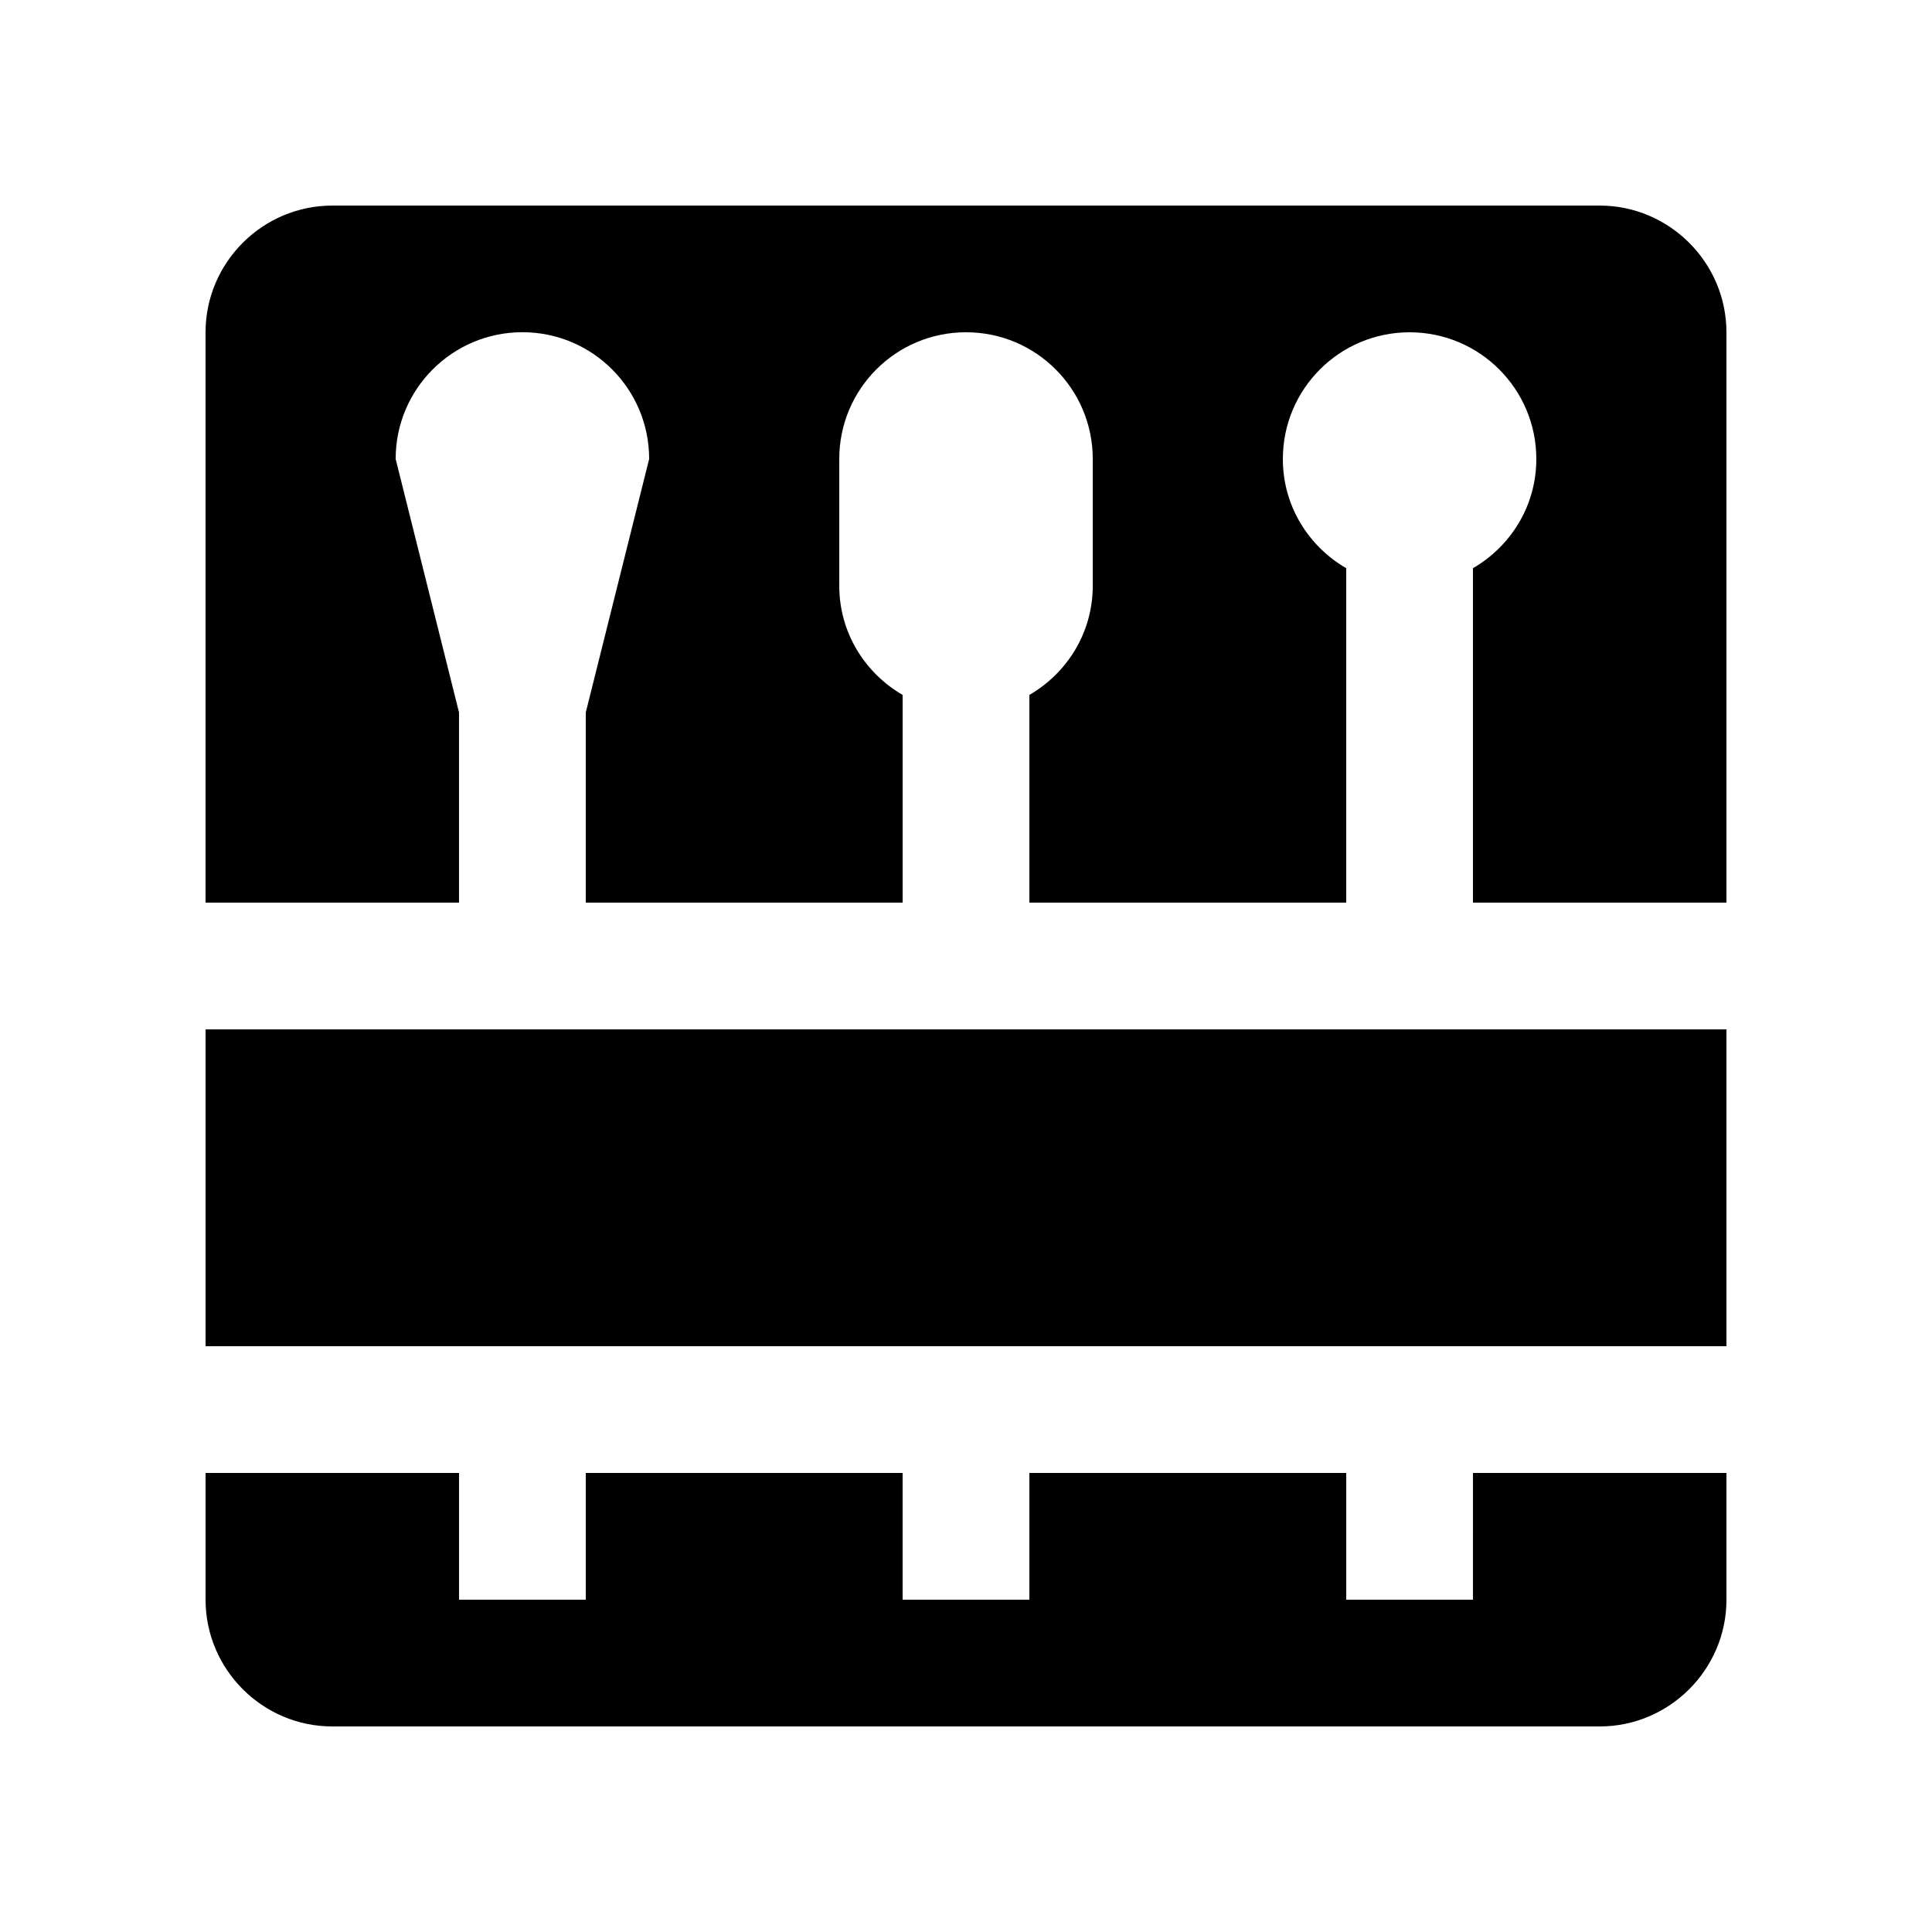
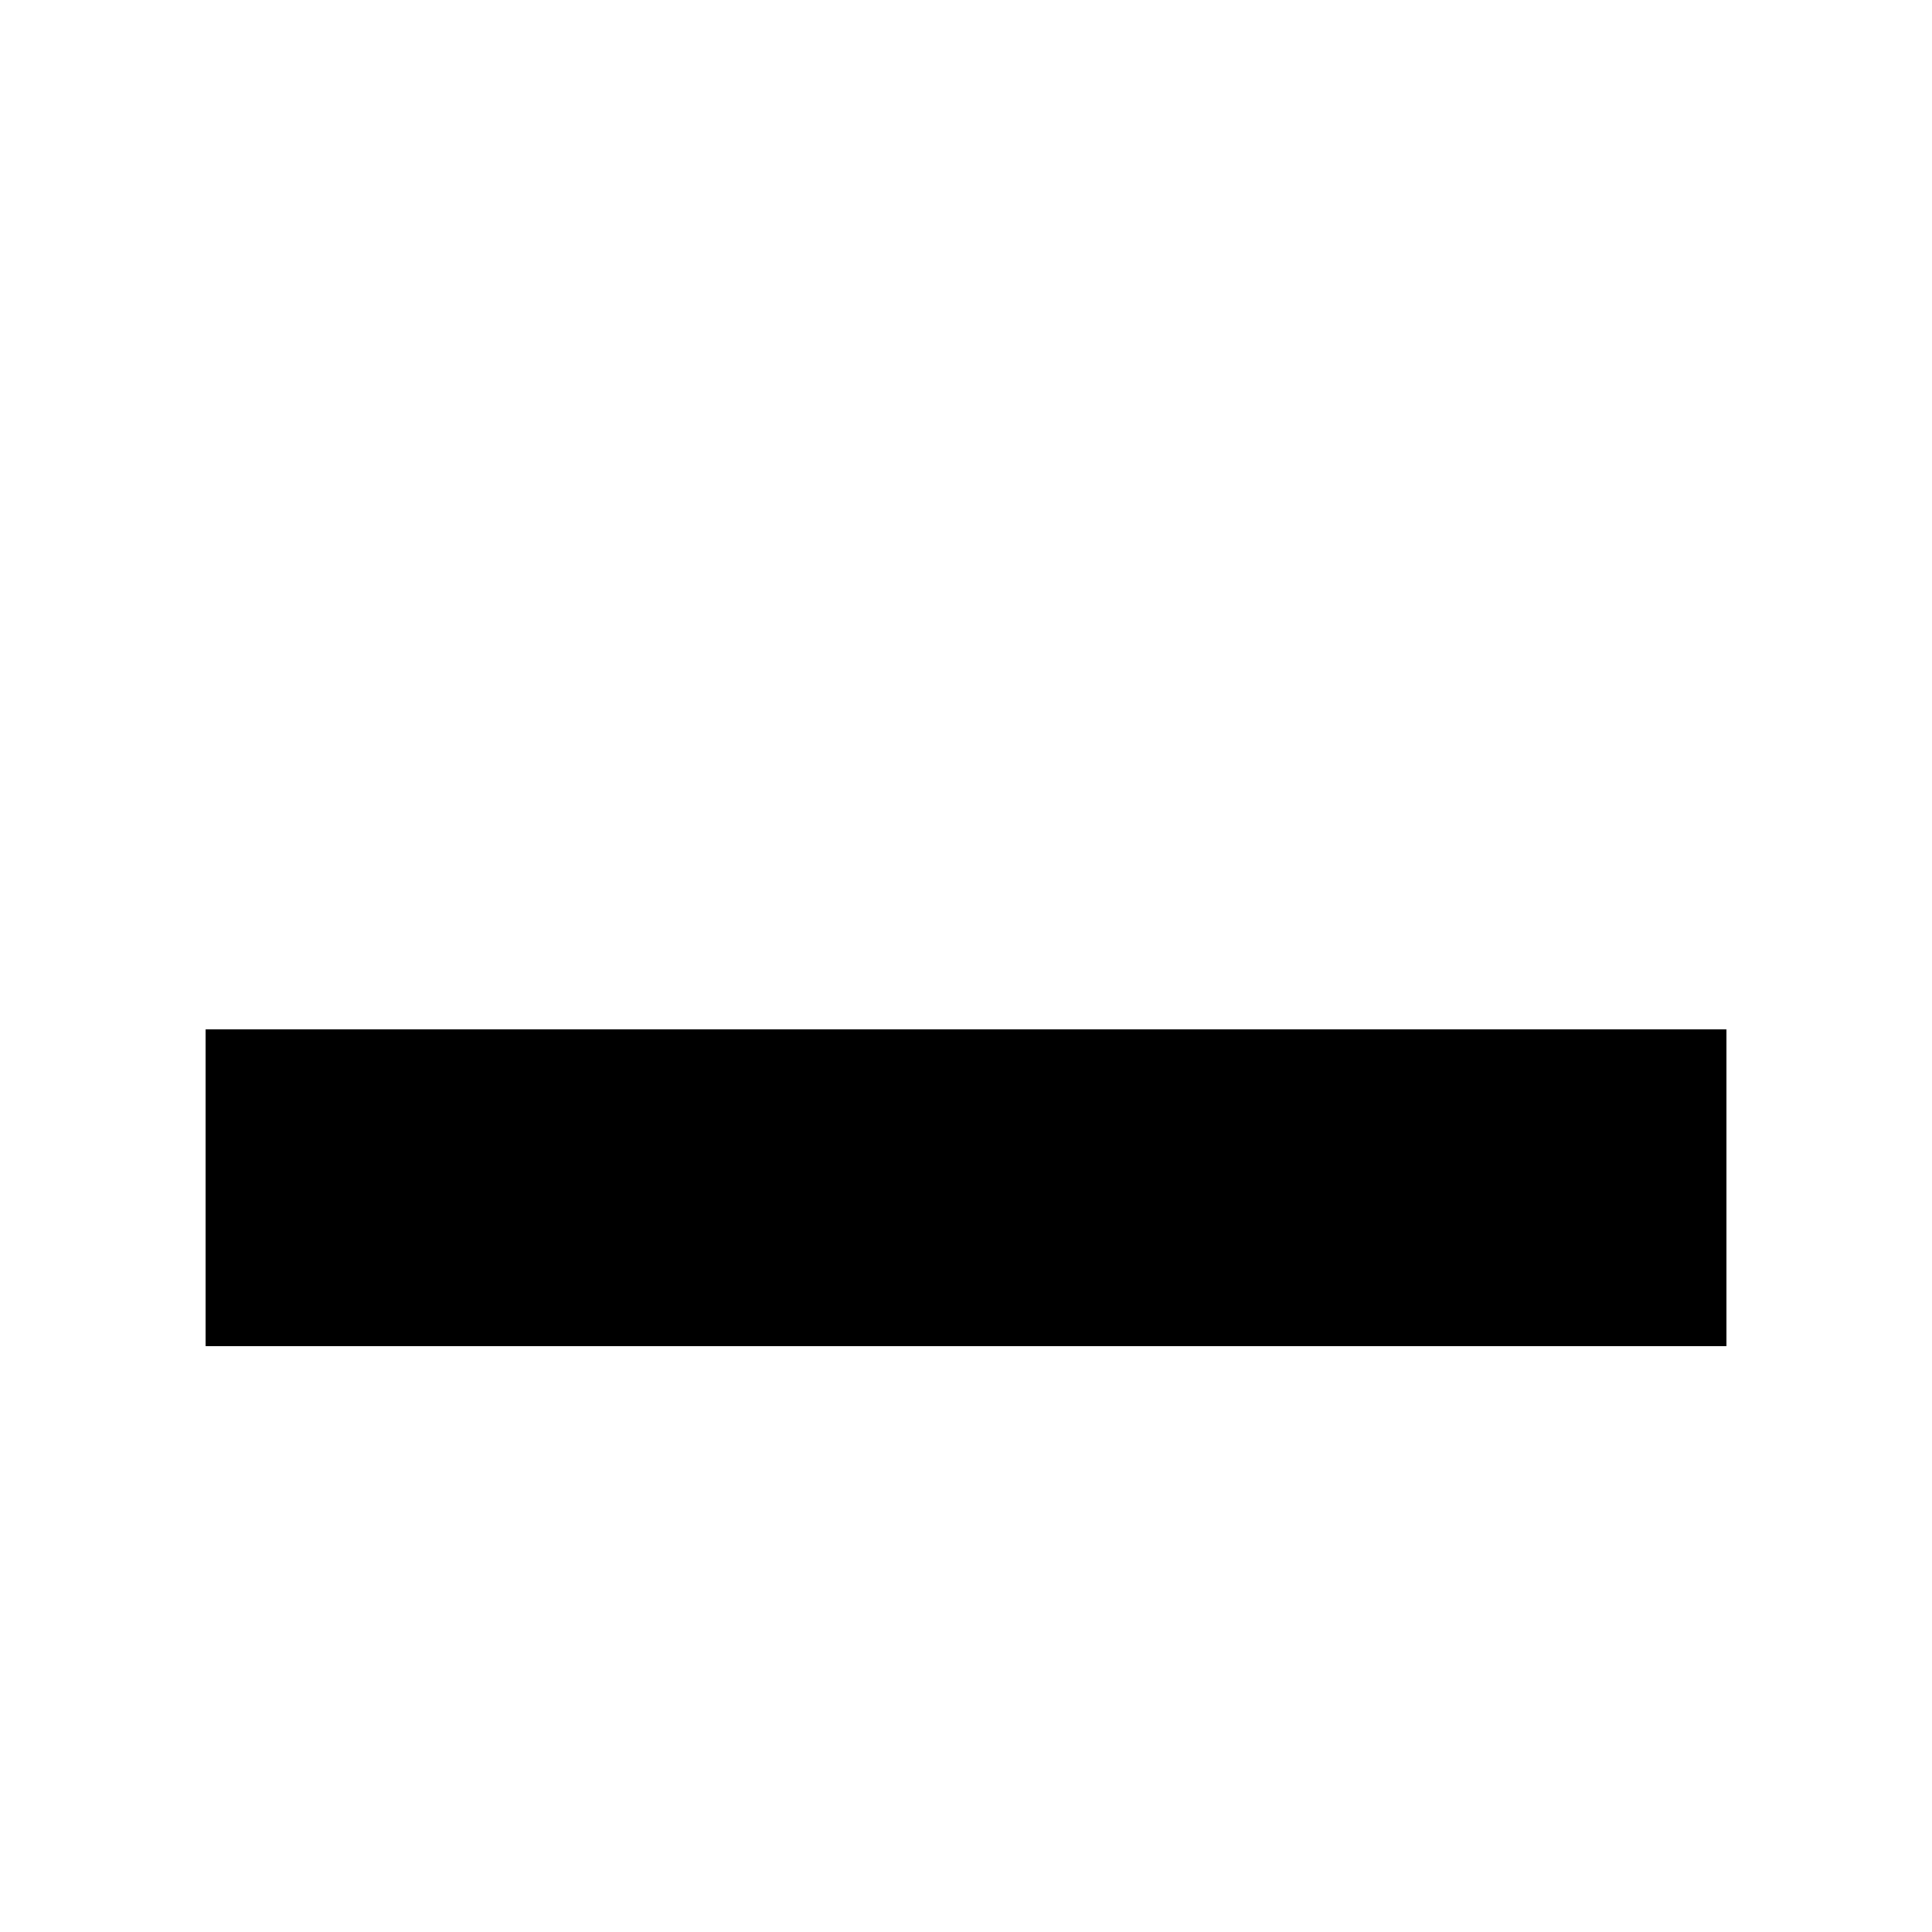
<svg xmlns="http://www.w3.org/2000/svg" fill="#000000" width="800px" height="800px" version="1.1" viewBox="144 144 512 512">
  <g>
    <path d="m198.48 416.8h403.05v83.965h-403.05z" />
-     <path d="m534.35 567.94h-33.586v-33.59h-83.973v33.59h-33.59v-33.59h-83.961v33.59h-33.59v-33.59h-67.172v33.59c0 18.465 15.086 33.586 33.586 33.586h335.88c18.465 0 33.586-15.121 33.586-33.586v-33.59h-67.176z" />
-     <path d="m567.93 198.48h-335.87c-18.5 0-33.586 15.117-33.586 33.586v151.14h67.172v-50.398l-16.793-67.176c0-18.551 15.039-33.59 33.59-33.59 18.566 0 33.59 15.039 33.59 33.59l-16.797 67.176v50.395h83.969v-55.039c-10-5.805-16.793-16.516-16.793-28.93v-33.59c0-18.551 15.02-33.59 33.59-33.59 18.566 0 33.59 15.039 33.59 33.59v33.594c0 12.414-6.793 23.125-16.797 28.93v55.043l83.965-0.004v-88.625c-10-5.805-16.793-16.516-16.793-28.93 0-18.551 15.02-33.59 33.582-33.59 18.57 0 33.59 15.039 33.59 33.59 0 12.414-6.793 23.125-16.793 28.93v88.625h67.176v-151.14c0-18.469-15.121-33.586-33.59-33.586z" />
  </g>
</svg>